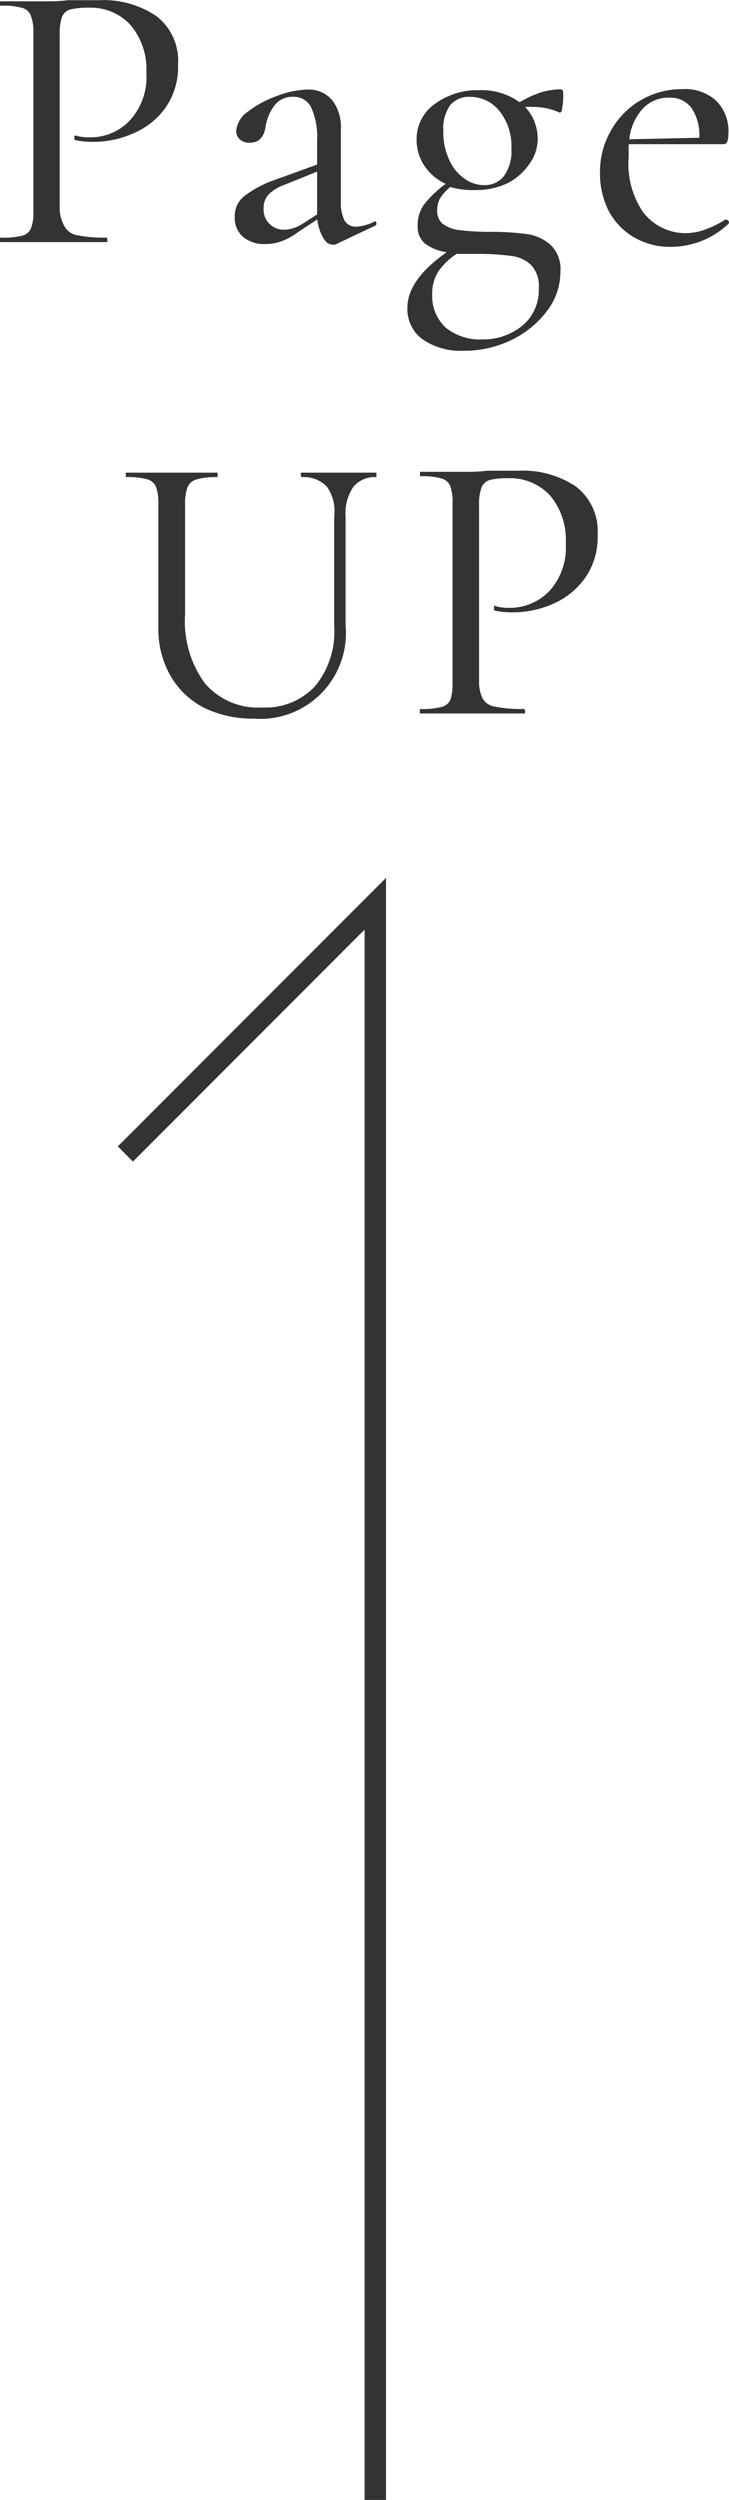
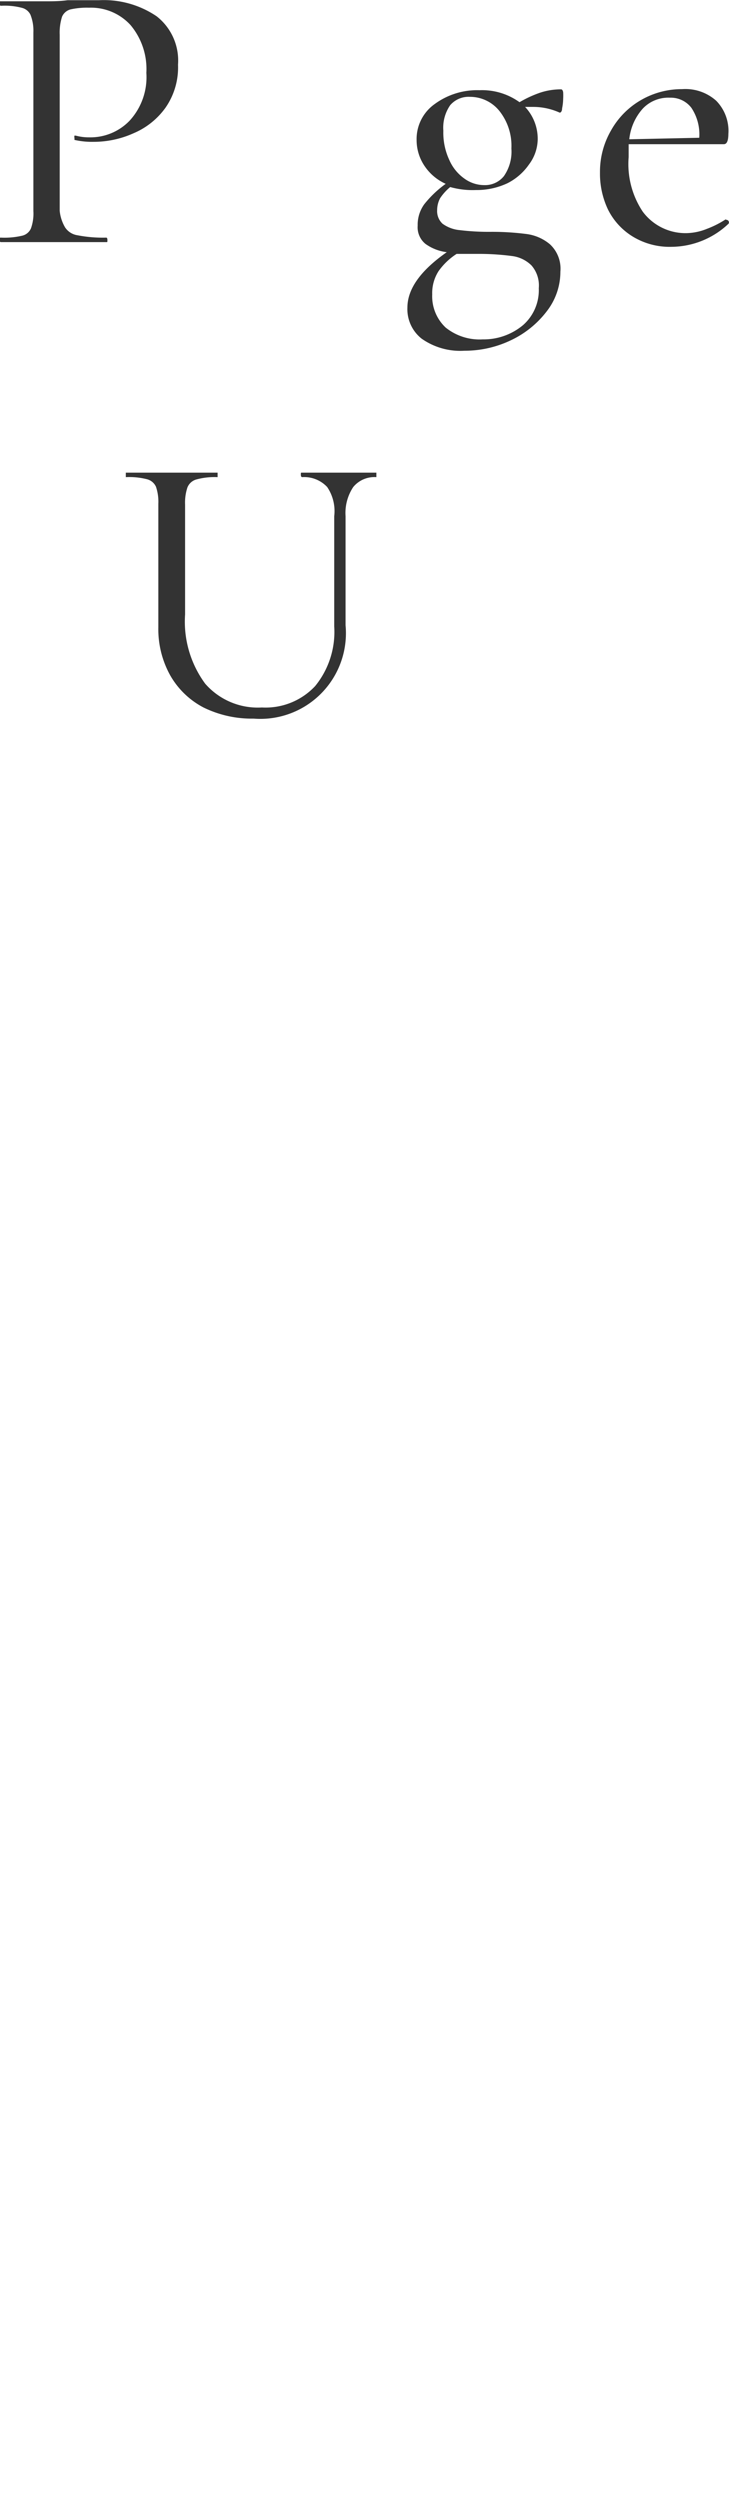
<svg xmlns="http://www.w3.org/2000/svg" width="34.07" height="116.68" viewBox="0 0 34.07 116.68">
  <defs>
    <style>.cls-1{fill:none;stroke:#333;stroke-miterlimit:10;}.cls-2{fill:#333;}</style>
  </defs>
  <g id="レイヤー_2" data-name="レイヤー 2">
    <g id="contents">
-       <polyline class="cls-1" points="17.54 116.68 17.54 42.18 5.86 53.86" />
      <path class="cls-2" d="M16,13.93a.84.84,0,0,0,.58.37,6.21,6.21,0,0,0,1.35.11s.05,0,.05.11,0,.1-.05.1H16.72l-1.56,0-1.22,0H13s-.06,0-.06-.1,0-.11.06-.11a3.63,3.63,0,0,0,1-.09.59.59,0,0,0,.41-.35,2.06,2.06,0,0,0,.11-.8V4.83A2,2,0,0,0,14.38,4,.61.61,0,0,0,14,3.69a3.17,3.17,0,0,0-1-.1s-.06,0-.06-.11,0-.1.06-.1h.92c.5,0,.9,0,1.2,0s.63,0,1-.05l.67,0,.8,0a4.4,4.4,0,0,1,2.69.75,2.62,2.62,0,0,1,1,2.26,3.29,3.29,0,0,1-.58,2,3.52,3.52,0,0,1-1.5,1.2,4.54,4.54,0,0,1-1.88.4,3.67,3.67,0,0,1-.88-.09s0,0,0-.09a.23.23,0,0,1,0-.11s0,0,.06,0a2.35,2.35,0,0,0,.63.08,2.54,2.54,0,0,0,1.89-.78,3,3,0,0,0,.78-2.23,3.19,3.19,0,0,0-.74-2.23,2.5,2.5,0,0,0-1.94-.81,3.53,3.53,0,0,0-.87.08.6.6,0,0,0-.39.34,2.46,2.46,0,0,0-.11.84v8.22A1.9,1.9,0,0,0,16,13.93Z" transform="translate(-12.96 -3.32)" />
-       <path class="cls-2" d="M30.46,13.65a.09.09,0,0,1,.09.08.1.1,0,0,1-.05.12l-1.86.88a.29.29,0,0,1-.16,0c-.16,0-.3-.11-.42-.32a2.18,2.18,0,0,1-.27-.85l-.9.59a2.8,2.8,0,0,1-.78.43,2,2,0,0,1-.74.13,1.53,1.53,0,0,1-1.07-.35,1.16,1.16,0,0,1-.37-.89,1.19,1.19,0,0,1,.45-1,5.15,5.15,0,0,1,1.47-.77l1.93-.7V9.89a3.33,3.33,0,0,0-.28-1.56.89.89,0,0,0-.82-.49,1.05,1.05,0,0,0-.9.41,2.26,2.26,0,0,0-.4.94c-.07.53-.32.79-.74.79a.65.65,0,0,1-.48-.16.54.54,0,0,1-.16-.4,1.23,1.23,0,0,1,.56-.9,4.82,4.82,0,0,1,1.37-.73,4.12,4.12,0,0,1,1.42-.29A1.43,1.43,0,0,1,28.49,8a2.08,2.08,0,0,1,.4,1.38v3.33a1.86,1.86,0,0,0,.17.9.6.6,0,0,0,.54.29,2.09,2.09,0,0,0,.82-.22Zm-2.68-.32v-2l-1.51.61a2,2,0,0,0-.74.44.92.92,0,0,0-.25.66.94.94,0,0,0,1,1,1.64,1.64,0,0,0,.81-.27Z" transform="translate(-12.96 -3.32)" />
      <path class="cls-2" d="M37.55,14.24a2.13,2.13,0,0,1,1.11.48A1.55,1.55,0,0,1,39.15,16a3,3,0,0,1-.63,1.84,4.54,4.54,0,0,1-1.66,1.35,5,5,0,0,1-2.19.5,3.14,3.14,0,0,1-2-.56A1.75,1.75,0,0,1,32,17.68c0-.87.61-1.73,1.84-2.59a2.14,2.14,0,0,1-1-.39,1,1,0,0,1-.36-.85,1.63,1.63,0,0,1,.31-1,5,5,0,0,1,1-.95,2.35,2.35,0,0,1-1-.85,2.16,2.16,0,0,1-.36-1.2,2,2,0,0,1,.84-1.67,3.35,3.35,0,0,1,2.1-.65,3,3,0,0,1,1.87.56,5.29,5.29,0,0,1,.95-.44,3.08,3.08,0,0,1,1-.16s.07,0,.09.14a2.66,2.66,0,0,1,0,.3,2.48,2.48,0,0,1-.05.45c0,.15-.08.22-.13.19a3,3,0,0,0-1.22-.26h-.38a2.17,2.17,0,0,1,.59,1.52A2,2,0,0,1,37.68,11a2.71,2.71,0,0,1-1,.87,3.38,3.38,0,0,1-1.48.32A3.87,3.87,0,0,1,34,12.05a2.39,2.39,0,0,0-.47.52,1.19,1.19,0,0,0-.14.56.8.8,0,0,0,.25.63,1.61,1.61,0,0,0,.8.3,11.34,11.34,0,0,0,1.51.08A12.69,12.69,0,0,1,37.55,14.24Zm-.14,4.25a2.17,2.17,0,0,0,.73-1.72,1.42,1.42,0,0,0-.34-1.06,1.57,1.57,0,0,0-.91-.44,11.83,11.83,0,0,0-1.59-.1c-.48,0-.83,0-1,0a3.08,3.08,0,0,0-.84.8,1.89,1.89,0,0,0-.3,1.09,2,2,0,0,0,.63,1.55,2.53,2.53,0,0,0,1.73.55A2.87,2.87,0,0,0,37.41,18.49ZM34,8.23a1.84,1.84,0,0,0-.32,1.19,3,3,0,0,0,.28,1.37,2.08,2.08,0,0,0,.71.87,1.58,1.58,0,0,0,.92.3,1.13,1.13,0,0,0,.92-.42,2,2,0,0,0,.35-1.29,2.61,2.61,0,0,0-.56-1.75,1.76,1.76,0,0,0-1.38-.66A1.13,1.13,0,0,0,34,8.23Z" transform="translate(-12.96 -3.32)" />
      <path class="cls-2" d="M46.91,13.58a.12.12,0,0,1,.1.06.11.11,0,0,1,0,.12,3.91,3.91,0,0,1-2.66,1.08,3.31,3.31,0,0,1-1.82-.48,3.09,3.09,0,0,1-1.16-1.27A3.9,3.9,0,0,1,41,11.37a3.84,3.84,0,0,1,.51-1.95A3.74,3.74,0,0,1,42.9,8a3.81,3.81,0,0,1,1.94-.52,2.16,2.16,0,0,1,1.59.54A2,2,0,0,1,47,9.57q0,.48-.21.48l-4.45,0c0,.26,0,.47,0,.61A4,4,0,0,0,43,13.2a2.49,2.49,0,0,0,2.09,1A2.68,2.68,0,0,0,46,14a4.44,4.44,0,0,0,.87-.44ZM43,8.39a2.53,2.53,0,0,0-.63,1.43l3.27-.07a2.23,2.23,0,0,0-.37-1.4,1.21,1.21,0,0,0-1-.47A1.64,1.64,0,0,0,43,8.39Z" transform="translate(-12.96 -3.32)" />
      <path class="cls-2" d="M28.25,26.05a1.47,1.47,0,0,0-1.17-.46s-.06,0-.06-.11,0-.1.06-.1h.79c.41,0,.75,0,1,0s.54,0,.92,0h.76s0,0,0,.1,0,.11,0,.11a1.28,1.28,0,0,0-1.08.46,2.18,2.18,0,0,0-.36,1.36V32.5a4,4,0,0,1-4.3,4.36,5.11,5.11,0,0,1-2.34-.52,3.83,3.83,0,0,1-1.55-1.49,4.43,4.43,0,0,1-.56-2.26V26.83a2.18,2.18,0,0,0-.11-.79.63.63,0,0,0-.41-.35,3.35,3.35,0,0,0-1-.1s0,0,0-.11,0-.1,0-.1h.91c.52,0,.94,0,1.24,0s.76,0,1.29,0h.85s0,0,0,.1,0,.11,0,.11a3.22,3.22,0,0,0-1,.11.63.63,0,0,0-.41.37,2.24,2.24,0,0,0-.11.8V32a4.88,4.88,0,0,0,.94,3.23,3.26,3.26,0,0,0,2.65,1.11,3.17,3.17,0,0,0,2.49-1,4,4,0,0,0,.89-2.78V27.41A2,2,0,0,0,28.25,26.05Z" transform="translate(-12.96 -3.32)" />
-       <path class="cls-2" d="M35.52,35.93a.79.79,0,0,0,.57.37,6.21,6.21,0,0,0,1.35.11s.06,0,.06.11,0,.1-.06.1H36.29l-1.57,0-1.22,0h-.92s0,0,0-.1,0-.11,0-.11a3.72,3.72,0,0,0,1-.09A.61.61,0,0,0,34,36a2.28,2.28,0,0,0,.11-.8V26.83A2.18,2.18,0,0,0,34,26a.63.63,0,0,0-.41-.35,3.24,3.24,0,0,0-1-.1s0,0,0-.11,0-.1,0-.1h.92c.51,0,.91,0,1.21,0s.63,0,1-.05l.68,0,.8,0a4.42,4.42,0,0,1,2.69.75,2.62,2.62,0,0,1,1,2.26,3.29,3.29,0,0,1-.59,2,3.55,3.55,0,0,1-1.49,1.2,4.57,4.57,0,0,1-1.88.4,3.61,3.61,0,0,1-.88-.09s0,0,0-.09a.23.23,0,0,1,0-.11s0-.05.06,0a2.35,2.35,0,0,0,.63.08,2.57,2.57,0,0,0,1.89-.78,3,3,0,0,0,.77-2.23,3.19,3.19,0,0,0-.73-2.23,2.54,2.54,0,0,0-1.95-.81,3.49,3.49,0,0,0-.86.08.6.6,0,0,0-.39.34,2.19,2.19,0,0,0-.12.84v8.22A1.74,1.74,0,0,0,35.52,35.93Z" transform="translate(-12.96 -3.32)" />
    </g>
  </g>
</svg>